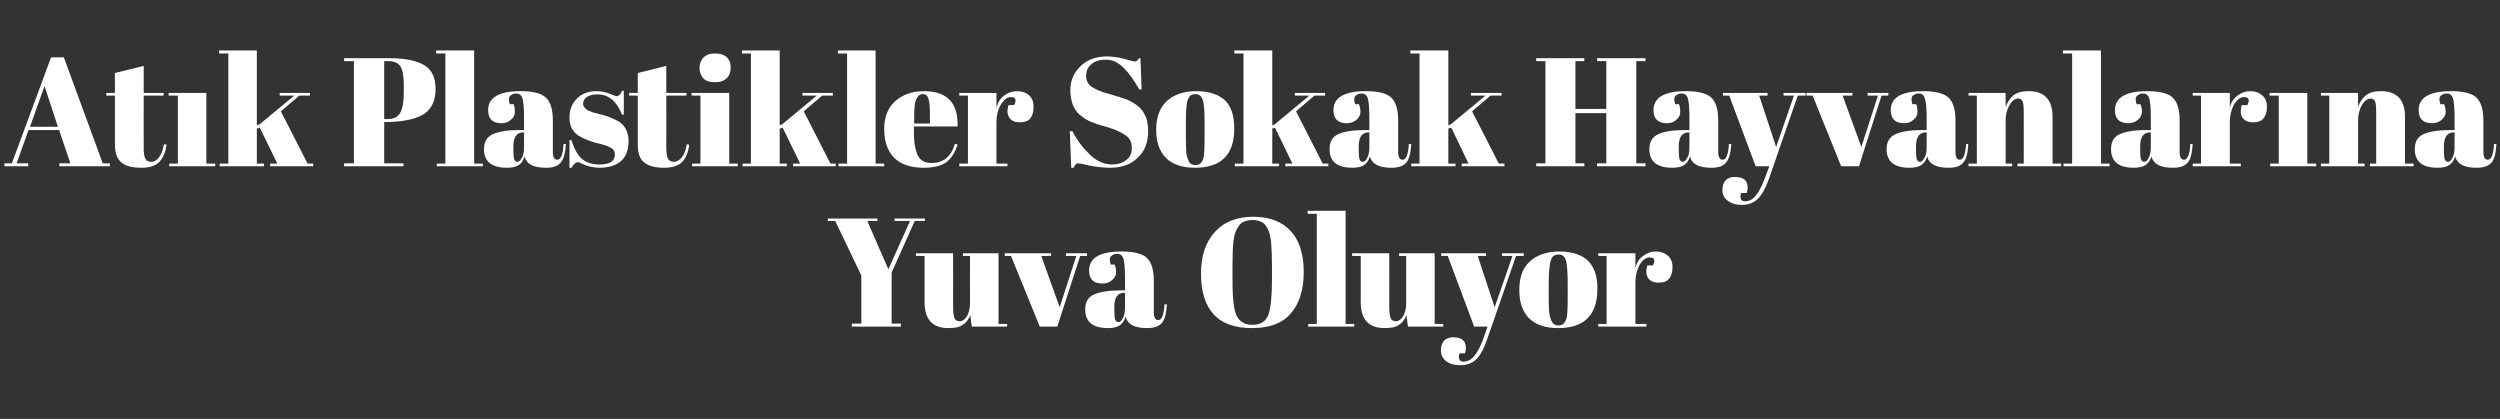
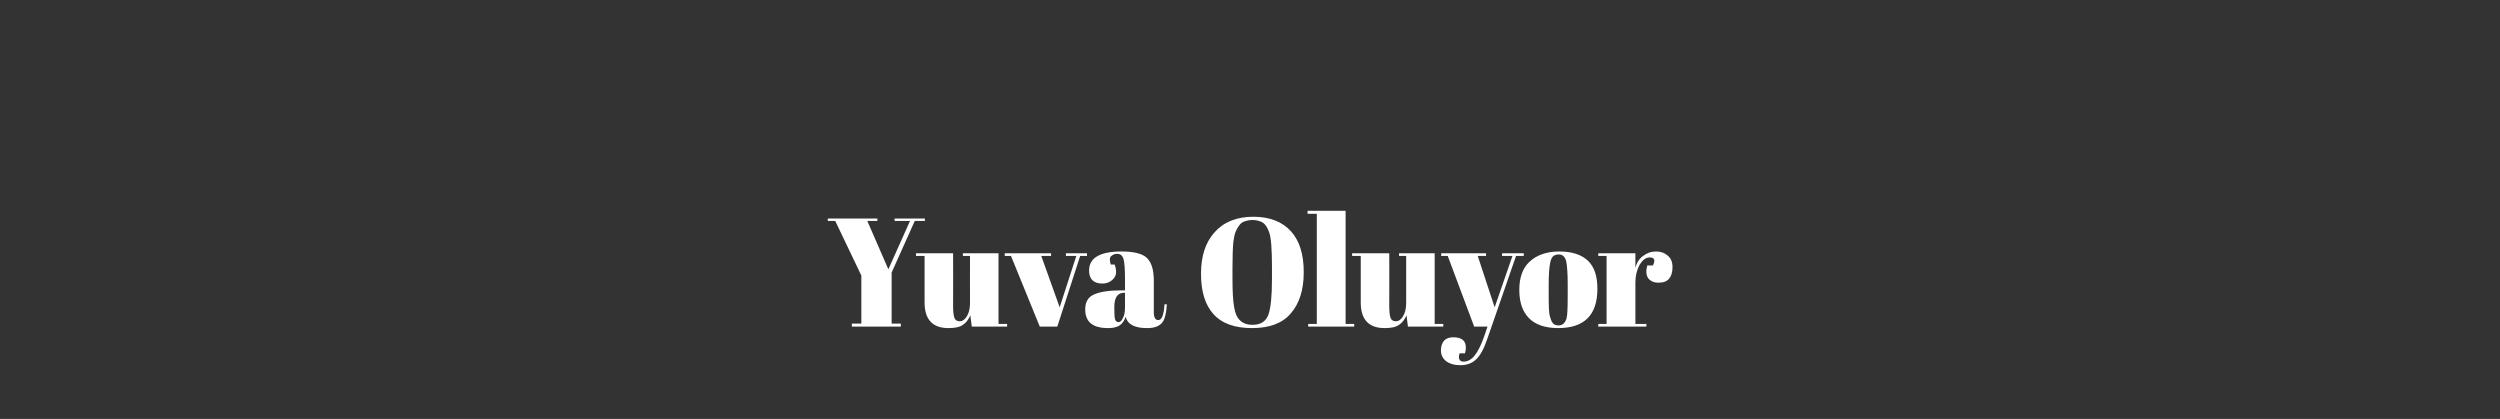
<svg xmlns="http://www.w3.org/2000/svg" version="1.1" width="842px" height="141.1px" viewBox="0 -1 842 141.1" style="top:-1px">
  <rect x="0" y="-1" width="842" height="141.1" fill="#333333" stroke="none" />
  <desc>Atık Plastikler Sokak Hayvanlarına Yuva Oluyor</desc>
  <defs />
  <g id="Polygon303517">
    <path d="M 299.2 89.7 L 306.5 73.4 L 301.3 73.4 L 301.3 72.6 L 311.5 72.6 L 311.5 73.4 L 308.1 73.4 L 300.3 90.8 L 300.3 108 L 303.4 108 L 303.4 109 L 286.9 109 L 286.9 108 L 290.1 108 L 290.1 91.8 L 281.3 73.4 L 278.8 73.4 L 278.8 72.6 L 295.5 72.6 L 295.5 73.4 L 292.1 73.4 L 299.2 89.7 Z M 339.2 109 L 327.3 109 C 327.3 109 326.77 105.22 326.8 105.2 C 326.2 106.6 325.4 107.7 324.3 108.4 C 323.2 109.2 321.6 109.5 319.4 109.5 C 314.1 109.5 311.4 106.6 311.4 100.9 C 311.37 100.85 311.4 85.2 311.4 85.2 L 308.5 85.2 L 308.5 84.3 L 321 84.3 C 321 84.3 321.05 102.1 321 102.1 C 321 104.2 321.2 105.5 321.5 106.2 C 321.8 106.9 322.4 107.2 323.3 107.2 C 324.1 107.2 324.9 106.7 325.6 105.6 C 326.3 104.5 326.7 103 326.7 101.1 C 326.66 101.11 326.7 85.2 326.7 85.2 L 324.3 85.2 L 324.3 84.3 L 336.3 84.3 L 336.3 108.1 L 339.2 108.1 L 339.2 109 Z M 338.4 85.2 L 338.4 84.3 L 354 84.3 L 354 85.2 L 350.7 85.2 L 356.9 102.5 L 362.5 85.2 L 359 85.2 L 359 84.3 L 366.1 84.3 L 366.1 85.2 L 363.8 85.2 L 356.1 109 L 350.2 109 L 340.5 85.2 L 338.4 85.2 Z M 377.4 96.8 C 377.42 96.8 378.9 96.8 378.9 96.8 C 378.9 96.8 378.93 92.79 378.9 92.8 C 378.9 89.5 378.7 87.3 378.4 86.2 C 378 85 377.3 84.5 376.3 84.5 C 375.7 84.5 375.1 84.6 374.6 85 C 374.1 85.3 373.8 85.7 373.8 86.3 C 373.8 86.9 373.9 87.5 374.1 88.1 C 374.1 88.1 375.4 88.1 375.4 88.1 C 375.7 88.8 375.9 89.7 375.9 90.7 C 375.9 91.7 375.4 92.6 374.6 93.3 C 373.7 94.1 372.6 94.5 371.3 94.5 C 368.3 94.5 366.8 93 366.8 90.1 C 366.8 85.9 370.4 83.7 377.7 83.7 C 381.8 83.7 384.7 84.4 386.2 85.8 C 387.8 87.3 388.6 89.8 388.6 93.6 C 388.6 93.6 388.6 104.1 388.6 104.1 C 388.6 105.9 389.1 106.8 390.1 106.8 C 391.3 106.8 392 105 392.2 101.5 C 392.2 101.5 393 101.5 393 101.5 C 392.8 104.6 392.3 106.7 391.3 107.8 C 390.2 109 388.6 109.5 386.3 109.5 C 382.2 109.5 379.8 108.3 379.1 105.7 C 378.7 107 378 108 377.1 108.6 C 376.2 109.2 374.9 109.5 373.2 109.5 C 368 109.5 365.5 107.4 365.5 103.2 C 365.5 100.8 366.4 99.1 368.4 98.2 C 370.4 97.3 373.4 96.8 377.4 96.8 Z M 375.3 103.2 C 375.3 105 375.4 106.2 375.6 106.7 C 375.8 107.2 376.2 107.5 376.7 107.5 C 377.3 107.5 377.8 107 378.2 106.1 C 378.7 105.2 378.9 104 378.9 102.5 C 378.93 102.46 378.9 97.6 378.9 97.6 C 378.9 97.6 378.56 97.63 378.6 97.6 C 376.4 97.6 375.3 99.2 375.3 102.4 C 375.34 102.36 375.3 103.2 375.3 103.2 C 375.3 103.2 375.34 103.19 375.3 103.2 Z M 428.4 92.9 C 428.4 92.9 428.4 89.1 428.4 89.1 C 428.4 82.8 428.1 78.8 427.4 77.1 C 426.7 75.2 425.8 74 424.5 73.6 C 423.8 73.3 422.9 73.1 421.8 73.1 C 420.8 73.1 419.9 73.3 419.1 73.6 C 418.4 73.8 417.8 74.3 417.3 75 C 416.8 75.7 416.4 76.4 416.1 77.2 C 415.8 78 415.6 79 415.4 80.4 C 415.2 82.4 415.1 85.4 415.1 89.3 C 415.1 89.3 415.1 93.1 415.1 93.1 C 415.1 97.3 415.3 100.3 415.6 102.1 C 415.9 103.9 416.3 105.1 416.8 105.9 C 417.9 107.6 419.6 108.4 421.8 108.4 C 424.6 108.4 426.3 107.3 427.2 105 C 428 102.7 428.4 98.7 428.4 92.9 Z M 421.7 109.5 C 415.9 109.5 411.6 108 408.7 104.8 C 405.9 101.7 404.5 97.2 404.5 91.2 C 404.5 85.3 406 80.6 409.1 77.2 C 412.1 73.8 416.5 72 422.1 72 C 427.7 72 431.9 73.7 434.8 76.9 C 437.7 80.1 439.1 84.7 439.1 90.7 C 439.1 96.7 437.6 101.3 434.7 104.6 C 431.9 107.9 427.5 109.5 421.7 109.5 Z M 440.4 70 L 453.2 70 L 453.2 108.1 L 456.1 108.1 L 456.1 109 L 440.6 109 L 440.6 108.1 L 443.5 108.1 L 443.5 71 L 440.4 71 L 440.4 70 Z M 486.1 109 L 474.2 109 C 474.2 109 473.67 105.22 473.7 105.2 C 473.1 106.6 472.3 107.7 471.2 108.4 C 470.1 109.2 468.5 109.5 466.3 109.5 C 461 109.5 458.3 106.6 458.3 100.9 C 458.28 100.85 458.3 85.2 458.3 85.2 L 455.4 85.2 L 455.4 84.3 L 467.9 84.3 C 467.9 84.3 467.95 102.1 467.9 102.1 C 467.9 104.2 468.1 105.5 468.4 106.2 C 468.7 106.9 469.3 107.2 470.2 107.2 C 471 107.2 471.8 106.7 472.5 105.6 C 473.2 104.5 473.6 103 473.6 101.1 C 473.57 101.11 473.6 85.2 473.6 85.2 L 471.2 85.2 L 471.2 84.3 L 483.2 84.3 L 483.2 108.1 L 486.1 108.1 L 486.1 109 Z M 485.4 85.2 L 485.4 84.3 L 500.5 84.3 L 500.5 85.2 L 497.7 85.2 L 503.4 102.5 L 509.4 85.2 L 505.9 85.2 L 505.9 84.3 L 513.2 84.3 L 513.2 85.2 L 510.6 85.2 C 510.6 85.2 500.92 113.23 500.9 113.2 C 499.8 116.5 498.5 118.8 497.1 120.1 C 495.7 121.4 493.9 122 491.9 122 C 489.8 122 488.2 121.5 487 120.6 C 485.9 119.7 485.3 118.5 485.3 117 C 485.3 115.6 485.7 114.5 486.4 113.7 C 487.2 112.9 488.2 112.6 489.4 112.6 C 492.3 112.6 493.7 113.7 493.7 116.1 C 493.7 116.7 493.6 117.3 493.4 118 C 493.4 118 491.6 118 491.6 118 C 491.3 118.8 491.3 119.5 491.5 120 C 491.7 120.5 492.2 120.8 492.9 120.8 C 494.3 120.8 495.6 120.1 496.7 118.7 C 497.8 117.3 498.9 115.1 499.9 112.2 C 499.88 112.24 501 109 501 109 L 496.5 109 L 487.6 85.2 L 485.4 85.2 Z M 527.6 106.3 C 527.9 105.2 528 102.7 528 98.8 C 528 98.8 528 94.4 528 94.4 C 528 91 527.8 88.5 527.5 87 C 527.1 85.5 526.3 84.7 525 84.7 C 524.2 84.7 523.6 84.9 523.1 85.3 C 522.6 85.8 522.3 86.5 522.1 87.5 C 521.8 89 521.6 91.4 521.6 94.6 C 521.6 94.6 521.6 98.7 521.6 98.7 C 521.6 102.4 521.7 104.7 522 105.5 C 522.2 106.2 522.4 106.9 522.7 107.4 C 523.1 108.2 523.8 108.6 524.9 108.6 C 526.3 108.6 527.1 107.8 527.6 106.3 C 527.6 106.3 527.6 106.3 527.6 106.3 Z M 524.8 109.5 C 520.5 109.5 517.2 108.4 515 106.2 C 512.8 104 511.7 100.8 511.7 96.7 C 511.7 92.5 512.8 89.3 515.2 87.1 C 517.6 84.9 520.9 83.7 525.2 83.7 C 529.5 83.7 532.7 84.8 534.8 86.8 C 537 88.9 538 92 538 96.3 C 538 105.1 533.6 109.5 524.8 109.5 C 524.8 109.5 524.8 109.5 524.8 109.5 Z M 556.7 88.4 C 557.6 86.6 557.2 85.7 555.6 85.7 C 554.3 85.7 553.2 86.6 552.2 88.2 C 551.3 89.9 550.8 91.9 550.8 94.1 C 550.79 94.14 550.8 108.1 550.8 108.1 L 554.5 108.1 L 554.5 109 L 538.3 109 L 538.3 108.1 L 541.1 108.1 L 541.1 85.2 L 538.3 85.2 L 538.3 84.3 L 550.8 84.3 C 550.8 84.3 550.79 89.26 550.8 89.3 C 551.2 87.5 552.1 86.1 553.4 85.2 C 554.7 84.2 556.1 83.7 557.8 83.7 C 559.4 83.7 560.7 84.2 561.7 85.1 C 562.8 86 563.3 87.3 563.3 89 C 563.3 90.7 562.9 92 562.1 92.9 C 561.4 93.8 560.2 94.2 558.6 94.2 C 557 94.2 555.9 93.7 555.1 92.7 C 554.4 91.6 554.3 90.2 554.8 88.4 C 554.85 88.37 556.7 88.4 556.7 88.4 C 556.7 88.4 556.72 88.37 556.7 88.4 Z " stroke="none" fill="#fff" />
  </g>
  <g id="Polygon303516">
-     <path d="M 23.7 54 L 19.9 42.8 L 9.6 42.8 L 5.6 54 L 9.5 54 L 9.5 55 L 1.5 55 L 1.5 54 L 4 54 L 17.2 18.3 L 21.5 18.3 L 34.6 54 L 37 54 L 37 55 L 20 55 L 20 54 L 23.7 54 Z M 15 28 L 10.1 41.7 L 19.5 41.7 L 15 28 Z M 38.7 47.6 C 38.7 47.58 38.7 31.2 38.7 31.2 L 35.8 31.2 L 35.8 30.3 L 38.7 30.3 L 38.7 23.6 L 48.4 21.2 L 48.4 30.3 L 55.1 30.3 L 55.1 31.2 L 48.4 31.2 C 48.4 31.2 48.37 48.72 48.4 48.7 C 48.4 50.4 48.5 51.5 48.9 52.3 C 49.2 53.1 49.9 53.5 50.9 53.5 C 52 53.5 52.9 52.9 53.6 51.9 C 54.4 50.9 54.9 49.4 55.2 47.6 C 55.2 47.6 56.1 47.7 56.1 47.7 C 55.8 50.1 55 52 53.8 53.4 C 52.5 54.8 50.5 55.5 47.6 55.5 C 44.7 55.5 42.5 55 41 53.8 C 39.5 52.7 38.7 50.6 38.7 47.6 Z M 56.8 30.3 L 69.5 30.3 L 69.5 54.1 L 72.5 54.1 L 72.5 55 L 57 55 L 57 54.1 L 59.9 54.1 L 59.9 31.2 L 56.8 31.2 L 56.8 30.3 Z M 91 55 L 91 54.1 L 93.4 54.1 L 87.5 42 L 86.5 42.3 L 86.5 54.1 L 88.9 54.1 L 88.9 55 L 74 55 L 74 54.1 L 76.9 54.1 L 76.9 17 L 73.8 17 L 73.8 16 L 86.5 16 L 86.5 41.2 L 87.4 40.9 L 99.1 31.2 L 94.2 31.2 L 94.2 30.3 L 104.4 30.3 L 104.4 31.2 L 100.8 31.2 L 94.6 36.5 L 103.6 54.1 L 105.5 54.1 L 105.5 55 L 91 55 Z M 115.9 18.6 C 115.9 18.6 131.15 18.62 131.1 18.6 C 136.4 18.6 140.3 19.4 142.8 20.9 C 145.4 22.4 146.7 25.1 146.7 29 C 146.7 33.3 145.1 36.2 142 37.9 C 139.1 39.3 135 40.1 129.8 40.1 C 129.8 40.09 129.4 40.1 129.4 40.1 L 129.4 54 L 135.9 54 L 135.9 55 L 115.9 55 L 115.9 54 L 119.2 54 L 119.2 19.6 L 115.9 19.6 L 115.9 18.6 Z M 129.4 19.6 L 129.4 39.1 C 129.4 39.1 130.47 39.1 130.5 39.1 C 132.6 39.1 134 38.4 134.8 37 C 135.6 35.6 136 33.2 136 30.1 C 136 30.1 136 27.6 136 27.6 C 136 24.6 135.6 22.6 134.9 21.4 C 134.1 20.2 132.8 19.6 130.8 19.6 C 130.78 19.6 129.4 19.6 129.4 19.6 Z M 146.9 16 L 159.7 16 L 159.7 54.1 L 162.6 54.1 L 162.6 55 L 147.1 55 L 147.1 54.1 L 150 54.1 L 150 17 L 146.9 17 L 146.9 16 Z M 175 42.8 C 175 42.8 176.5 42.8 176.5 42.8 C 176.5 42.8 176.51 38.79 176.5 38.8 C 176.5 35.5 176.3 33.3 176 32.2 C 175.6 31 174.9 30.5 173.9 30.5 C 173.2 30.5 172.7 30.6 172.2 31 C 171.7 31.3 171.4 31.7 171.4 32.3 C 171.4 32.9 171.5 33.5 171.7 34.1 C 171.7 34.1 173 34.1 173 34.1 C 173.3 34.8 173.4 35.7 173.4 36.7 C 173.4 37.7 173 38.6 172.1 39.3 C 171.3 40.1 170.2 40.5 168.9 40.5 C 165.9 40.5 164.4 39 164.4 36.1 C 164.4 31.9 168 29.7 175.3 29.7 C 179.4 29.7 182.2 30.4 183.8 31.8 C 185.4 33.3 186.2 35.8 186.2 39.6 C 186.2 39.6 186.2 50.1 186.2 50.1 C 186.2 51.9 186.7 52.8 187.7 52.8 C 188.9 52.8 189.6 51 189.8 47.5 C 189.8 47.5 190.6 47.5 190.6 47.5 C 190.4 50.6 189.8 52.7 188.8 53.8 C 187.8 55 186.2 55.5 183.9 55.5 C 179.7 55.5 177.3 54.3 176.7 51.7 C 176.3 53 175.6 54 174.7 54.6 C 173.8 55.2 172.5 55.5 170.7 55.5 C 165.6 55.5 163 53.4 163 49.2 C 163 46.8 164 45.1 166 44.2 C 167.9 43.3 170.9 42.8 175 42.8 Z M 172.9 49.2 C 172.9 51 173 52.2 173.2 52.7 C 173.4 53.2 173.8 53.5 174.3 53.5 C 174.8 53.5 175.3 53 175.8 52.1 C 176.3 51.2 176.5 50 176.5 48.5 C 176.51 48.46 176.5 43.6 176.5 43.6 C 176.5 43.6 176.15 43.63 176.1 43.6 C 174 43.6 172.9 45.2 172.9 48.4 C 172.92 48.36 172.9 49.2 172.9 49.2 C 172.9 49.2 172.92 49.19 172.9 49.2 Z M 191.8 55.5 L 191.8 46.2 C 191.8 46.2 192.46 46.23 192.5 46.2 C 193.4 49.2 194.6 51.4 196.1 52.6 C 197.6 53.8 199.5 54.4 201.8 54.4 C 205.4 54.4 207.1 53.3 207.1 51 C 207.1 50 206.7 49.3 205.8 48.8 C 204.5 48.1 202.7 47.5 200.6 47.1 C 198.3 46.4 196.3 45.6 194.7 44.6 C 192.8 43.3 191.8 41.3 191.8 38.6 C 191.8 35.9 192.7 33.8 194.3 32.2 C 196 30.5 198.2 29.7 201 29.7 C 202.7 29.7 204.4 30.1 206.2 30.9 C 206.9 31.2 207.4 31.4 207.8 31.4 C 208.1 31.4 208.4 31.2 208.6 31 C 208.9 30.7 209.2 30.3 209.5 29.6 C 209.52 29.64 210.1 29.6 210.1 29.6 L 210.1 37.6 C 210.1 37.6 209.47 37.6 209.5 37.6 C 207.7 33.1 205 30.8 201.3 30.8 C 199.6 30.8 198.4 31.1 197.6 31.7 C 196.8 32.3 196.4 33 196.4 33.9 C 196.4 34.4 196.5 34.8 196.8 35.1 C 197 35.4 197.2 35.6 197.4 35.7 C 197.5 35.9 197.7 36 198 36.2 C 198.3 36.3 198.6 36.4 198.8 36.5 C 199 36.6 199.3 36.7 199.8 36.9 C 200.2 37 200.5 37.1 200.7 37.1 C 203.1 37.7 204.8 38.2 205.8 38.7 C 206.9 39.1 207.9 39.6 208.8 40.2 C 210.7 41.6 211.7 43.7 211.7 46.6 C 211.7 49.5 210.8 51.8 209.1 53.3 C 207.3 54.8 204.9 55.5 201.9 55.5 C 199.8 55.5 197.7 55 195.7 54 C 195.3 53.8 194.9 53.6 194.7 53.6 C 193.9 53.6 193.2 54.3 192.5 55.5 C 192.46 55.54 191.8 55.5 191.8 55.5 Z M 214.8 47.6 C 214.78 47.58 214.8 31.2 214.8 31.2 L 211.9 31.2 L 211.9 30.3 L 214.8 30.3 L 214.8 23.6 L 224.4 21.2 L 224.4 30.3 L 231.2 30.3 L 231.2 31.2 L 224.4 31.2 C 224.4 31.2 224.45 48.72 224.4 48.7 C 224.4 50.4 224.6 51.5 224.9 52.3 C 225.3 53.1 226 53.5 227 53.5 C 228 53.5 228.9 52.9 229.7 51.9 C 230.5 50.9 231 49.4 231.3 47.6 C 231.3 47.6 232.1 47.7 232.1 47.7 C 231.9 50.1 231.1 52 229.9 53.4 C 228.6 54.8 226.5 55.5 223.7 55.5 C 220.8 55.5 218.6 55 217.1 53.8 C 215.5 52.7 214.8 50.6 214.8 47.6 Z M 240.7 26.7 C 238.9 26.7 237.6 26.2 236.8 25.3 C 236 24.3 235.6 23.2 235.6 21.8 C 235.6 20.4 236.1 19.3 236.9 18.4 C 237.8 17.5 239 17 240.8 17 C 242.5 17 243.8 17.4 244.7 18.2 C 245.6 19 246.1 20.2 246.1 21.7 C 246.1 23.2 245.7 24.4 244.8 25.3 C 243.9 26.2 242.6 26.7 240.7 26.7 Z M 232.9 30.3 L 245.6 30.3 L 245.6 54.1 L 248.5 54.1 L 248.5 55 L 233.1 55 L 233.1 54.1 L 235.9 54.1 L 235.9 31.2 L 232.9 31.2 L 232.9 30.3 Z M 267.1 55 L 267.1 54.1 L 269.5 54.1 L 263.6 42 L 262.6 42.3 L 262.6 54.1 L 265 54.1 L 265 55 L 250.1 55 L 250.1 54.1 L 252.9 54.1 L 252.9 17 L 249.9 17 L 249.9 16 L 262.6 16 L 262.6 41.2 L 263.4 40.9 L 275.1 31.2 L 270.3 31.2 L 270.3 30.3 L 280.5 30.3 L 280.5 31.2 L 276.9 31.2 L 270.7 36.5 L 279.7 54.1 L 281.5 54.1 L 281.5 55 L 267.1 55 Z M 282.2 16 L 294.9 16 L 294.9 54.1 L 297.8 54.1 L 297.8 55 L 282.4 55 L 282.4 54.1 L 285.3 54.1 L 285.3 17 L 282.2 17 L 282.2 16 Z M 311.2 55.5 C 306.7 55.5 303.4 54.4 301.1 52.1 C 298.9 49.8 297.8 46.6 297.8 42.5 C 297.8 38.3 299.1 35.2 301.6 33 C 304.1 30.8 307.3 29.7 311.2 29.7 C 319 29.7 322.8 33.7 322.5 41.6 C 322.49 41.6 307.8 41.6 307.8 41.6 C 307.8 41.6 307.83 43.63 307.8 43.6 C 307.8 47 308.3 49.6 309.1 51.3 C 310 53.1 311.5 53.9 313.7 53.9 C 317.7 53.9 320.3 51.8 321.6 47.5 C 321.6 47.5 322.5 47.6 322.5 47.6 C 321.8 50.1 320.6 52.1 318.9 53.5 C 317.2 54.8 314.6 55.5 311.2 55.5 C 311.2 55.5 311.2 55.5 311.2 55.5 Z M 307.9 40.6 L 313.2 40.6 C 313.2 40.6 313.24 38.01 313.2 38 C 313.2 35.2 313.1 33.3 312.7 32.3 C 312.4 31.2 311.8 30.7 310.8 30.7 C 309.8 30.7 309.1 31.3 308.6 32.4 C 308.1 33.5 307.9 35.3 307.9 38 C 307.88 38.01 307.9 40.6 307.9 40.6 Z M 341.6 34.4 C 342.4 32.6 342.1 31.7 340.5 31.7 C 339.2 31.7 338.1 32.6 337.1 34.2 C 336.1 35.9 335.6 37.9 335.6 40.1 C 335.63 40.14 335.6 54.1 335.6 54.1 L 339.3 54.1 L 339.3 55 L 323.1 55 L 323.1 54.1 L 326 54.1 L 326 31.2 L 323.1 31.2 L 323.1 30.3 L 335.6 30.3 C 335.6 30.3 335.63 35.26 335.6 35.3 C 336.1 33.5 336.9 32.1 338.2 31.2 C 339.5 30.2 341 29.7 342.6 29.7 C 344.2 29.7 345.6 30.2 346.6 31.1 C 347.6 32 348.1 33.3 348.1 35 C 348.1 36.7 347.7 38 347 38.9 C 346.2 39.8 345 40.2 343.5 40.2 C 341.9 40.2 340.7 39.7 340 38.7 C 339.2 37.6 339.1 36.2 339.7 34.4 C 339.68 34.37 341.6 34.4 341.6 34.4 C 341.6 34.4 341.56 34.37 341.6 34.4 Z M 374.6 54.4 C 376.3 54.4 377.8 54 379.2 53 C 380.5 52.1 381.2 50.7 381.2 48.8 C 381.2 46.9 380.5 45.5 379 44.5 C 377.6 43.5 375.5 42.6 372.9 41.8 C 370.2 41.1 368.3 40.4 367.1 39.9 C 365.9 39.3 364.8 38.6 363.7 37.7 C 361.6 35.9 360.5 33.1 360.5 29.3 C 360.5 26.2 361.6 23.6 363.8 21.4 C 366 19.2 369 18 372.8 18 C 374.6 18 376.6 18.3 378.6 18.8 C 380.5 19.4 381.8 19.7 382.3 19.7 C 382.8 19.7 383.2 19.3 383.6 18.6 C 383.57 18.62 384.1 18.6 384.1 18.6 L 384.5 29.1 C 384.5 29.1 383.68 29.12 383.7 29.1 C 382 26.1 380.3 23.7 378.5 21.9 C 376.6 20 374.7 19.1 372.5 19.1 C 370.4 19.1 368.7 19.6 367.6 20.6 C 366.4 21.6 365.8 22.9 365.8 24.6 C 365.8 26.2 366.5 27.5 367.9 28.4 C 369.3 29.2 371 30 373.1 30.5 C 375.1 31.1 376.5 31.5 377.1 31.7 C 377.7 31.9 378.5 32.2 379.5 32.5 C 380.4 32.9 381.2 33.3 381.8 33.7 C 382.4 34.1 383.1 34.6 383.8 35.2 C 384.4 35.8 385 36.5 385.3 37.2 C 386.3 38.8 386.7 40.8 386.7 43.1 C 386.7 46.9 385.6 49.9 383.2 52.1 C 380.9 54.4 377.8 55.5 374 55.5 C 372 55.5 369.8 55.3 367.2 54.8 C 364.7 54.2 363.3 54 363 54 C 362.5 54 362 54.5 361.6 55.5 C 361.58 55.54 360.8 55.5 360.8 55.5 L 360.3 43.2 C 360.3 43.2 361.21 43.16 361.2 43.2 C 362.7 46.2 364.7 48.8 367.1 51.1 C 369.4 53.3 371.9 54.4 374.6 54.4 Z M 405.3 52.3 C 405.6 51.2 405.7 48.7 405.7 44.8 C 405.7 44.8 405.7 40.4 405.7 40.4 C 405.7 37 405.6 34.5 405.2 33 C 404.8 31.5 404 30.7 402.7 30.7 C 401.9 30.7 401.3 30.9 400.8 31.3 C 400.4 31.8 400 32.5 399.8 33.5 C 399.5 35 399.4 37.4 399.4 40.6 C 399.4 40.6 399.4 44.7 399.4 44.7 C 399.4 48.4 399.5 50.7 399.7 51.5 C 399.9 52.2 400.2 52.9 400.4 53.4 C 400.8 54.2 401.5 54.6 402.6 54.6 C 404 54.6 404.9 53.8 405.3 52.3 C 405.3 52.3 405.3 52.3 405.3 52.3 Z M 402.5 55.5 C 398.2 55.5 394.9 54.4 392.7 52.2 C 390.5 50 389.4 46.8 389.4 42.7 C 389.4 38.5 390.6 35.3 392.9 33.1 C 395.3 30.9 398.6 29.7 402.9 29.7 C 407.2 29.7 410.4 30.8 412.6 32.8 C 414.7 34.9 415.7 38 415.7 42.3 C 415.7 51.1 411.3 55.5 402.5 55.5 C 402.5 55.5 402.5 55.5 402.5 55.5 Z M 432.9 55 L 432.9 54.1 L 435.3 54.1 L 429.4 42 L 428.5 42.3 L 428.5 54.1 L 430.8 54.1 L 430.8 55 L 415.9 55 L 415.9 54.1 L 418.8 54.1 L 418.8 17 L 415.7 17 L 415.7 16 L 428.5 16 L 428.5 41.2 L 429.3 40.9 L 441 31.2 L 436.1 31.2 L 436.1 30.3 L 446.3 30.3 L 446.3 31.2 L 442.7 31.2 L 436.5 36.5 L 445.5 54.1 L 447.4 54.1 L 447.4 55 L 432.9 55 Z M 459.7 42.8 C 459.72 42.8 461.2 42.8 461.2 42.8 C 461.2 42.8 461.23 38.79 461.2 38.8 C 461.2 35.5 461 33.3 460.7 32.2 C 460.3 31 459.6 30.5 458.6 30.5 C 458 30.5 457.4 30.6 456.9 31 C 456.4 31.3 456.1 31.7 456.1 32.3 C 456.1 32.9 456.2 33.5 456.4 34.1 C 456.4 34.1 457.7 34.1 457.7 34.1 C 458 34.8 458.2 35.7 458.2 36.7 C 458.2 37.7 457.7 38.6 456.9 39.3 C 456 40.1 454.9 40.5 453.6 40.5 C 450.6 40.5 449.1 39 449.1 36.1 C 449.1 31.9 452.7 29.7 460 29.7 C 464.1 29.7 467 30.4 468.5 31.8 C 470.1 33.3 470.9 35.8 470.9 39.6 C 470.9 39.6 470.9 50.1 470.9 50.1 C 470.9 51.9 471.4 52.8 472.4 52.8 C 473.6 52.8 474.3 51 474.5 47.5 C 474.5 47.5 475.3 47.5 475.3 47.5 C 475.1 50.6 474.6 52.7 473.6 53.8 C 472.5 55 470.9 55.5 468.6 55.5 C 464.5 55.5 462.1 54.3 461.4 51.7 C 461 53 460.3 54 459.4 54.6 C 458.5 55.2 457.2 55.5 455.5 55.5 C 450.3 55.5 447.8 53.4 447.8 49.2 C 447.8 46.8 448.7 45.1 450.7 44.2 C 452.7 43.3 455.7 42.8 459.7 42.8 Z M 457.6 49.2 C 457.6 51 457.7 52.2 457.9 52.7 C 458.1 53.2 458.5 53.5 459 53.5 C 459.6 53.5 460.1 53 460.5 52.1 C 461 51.2 461.2 50 461.2 48.5 C 461.23 48.46 461.2 43.6 461.2 43.6 C 461.2 43.6 460.86 43.63 460.9 43.6 C 458.7 43.6 457.6 45.2 457.6 48.4 C 457.64 48.36 457.6 49.2 457.6 49.2 C 457.6 49.2 457.64 49.19 457.6 49.2 Z M 492.3 55 L 492.3 54.1 L 494.6 54.1 L 488.8 42 L 487.8 42.3 L 487.8 54.1 L 490.2 54.1 L 490.2 55 L 475.3 55 L 475.3 54.1 L 478.1 54.1 L 478.1 17 L 475 17 L 475 16 L 487.8 16 L 487.8 41.2 L 488.6 40.9 L 500.3 31.2 L 495.4 31.2 L 495.4 30.3 L 505.7 30.3 L 505.7 31.2 L 502 31.2 L 495.8 36.5 L 504.8 54.1 L 506.7 54.1 L 506.7 55 L 492.3 55 Z M 517.4 18.6 L 533.6 18.6 L 533.6 19.6 L 530.6 19.6 L 530.6 35.7 L 541 35.7 L 541 19.6 L 537.9 19.6 L 537.9 18.6 L 554.2 18.6 L 554.2 19.6 L 551.1 19.6 L 551.1 54 L 554.2 54 L 554.2 55 L 537.9 55 L 537.9 54 L 541 54 L 541 37.1 L 530.6 37.1 L 530.6 54 L 533.6 54 L 533.6 55 L 517.4 55 L 517.4 54 L 520.5 54 L 520.5 19.6 L 517.4 19.6 L 517.4 18.6 Z M 567.5 42.8 C 567.51 42.8 569 42.8 569 42.8 C 569 42.8 569.02 38.79 569 38.8 C 569 35.5 568.8 33.3 568.5 32.2 C 568.1 31 567.4 30.5 566.4 30.5 C 565.7 30.5 565.2 30.6 564.7 31 C 564.2 31.3 563.9 31.7 563.9 32.3 C 563.9 32.9 564 33.5 564.2 34.1 C 564.2 34.1 565.5 34.1 565.5 34.1 C 565.8 34.8 565.9 35.7 565.9 36.7 C 565.9 37.7 565.5 38.6 564.6 39.3 C 563.8 40.1 562.7 40.5 561.4 40.5 C 558.4 40.5 556.9 39 556.9 36.1 C 556.9 31.9 560.5 29.7 567.8 29.7 C 571.9 29.7 574.7 30.4 576.3 31.8 C 577.9 33.3 578.7 35.8 578.7 39.6 C 578.7 39.6 578.7 50.1 578.7 50.1 C 578.7 51.9 579.2 52.8 580.2 52.8 C 581.4 52.8 582.1 51 582.3 47.5 C 582.3 47.5 583.1 47.5 583.1 47.5 C 582.9 50.6 582.3 52.7 581.3 53.8 C 580.3 55 578.7 55.5 576.4 55.5 C 572.2 55.5 569.8 54.3 569.2 51.7 C 568.8 53 568.1 54 567.2 54.6 C 566.3 55.2 565 55.5 563.2 55.5 C 558.1 55.5 555.5 53.4 555.5 49.2 C 555.5 46.8 556.5 45.1 558.5 44.2 C 560.4 43.3 563.5 42.8 567.5 42.8 Z M 565.4 49.2 C 565.4 51 565.5 52.2 565.7 52.7 C 565.9 53.2 566.3 53.5 566.8 53.5 C 567.3 53.5 567.8 53 568.3 52.1 C 568.8 51.2 569 50 569 48.5 C 569.02 48.46 569 43.6 569 43.6 C 569 43.6 568.65 43.63 568.7 43.6 C 566.5 43.6 565.4 45.2 565.4 48.4 C 565.43 48.36 565.4 49.2 565.4 49.2 C 565.4 49.2 565.43 49.19 565.4 49.2 Z M 580.3 31.2 L 580.3 30.3 L 595.3 30.3 L 595.3 31.2 L 592.5 31.2 L 598.2 48.5 L 604.2 31.2 L 600.7 31.2 L 600.7 30.3 L 608.1 30.3 L 608.1 31.2 L 605.5 31.2 C 605.5 31.2 595.75 59.23 595.8 59.2 C 594.6 62.5 593.3 64.8 591.9 66.1 C 590.5 67.4 588.7 68 586.7 68 C 584.7 68 583 67.5 581.9 66.6 C 580.7 65.7 580.1 64.5 580.1 63 C 580.1 61.6 580.5 60.5 581.2 59.7 C 582 58.9 583 58.6 584.3 58.6 C 587.1 58.6 588.6 59.7 588.6 62.1 C 588.6 62.7 588.5 63.3 588.3 64 C 588.3 64 586.4 64 586.4 64 C 586.2 64.8 586.1 65.5 586.3 66 C 586.5 66.5 587 66.8 587.7 66.8 C 589.2 66.8 590.4 66.1 591.5 64.7 C 592.6 63.3 593.7 61.1 594.7 58.2 C 594.71 58.24 595.9 55 595.9 55 L 591.3 55 L 582.4 31.2 L 580.3 31.2 Z M 608.4 31.2 L 608.4 30.3 L 623.9 30.3 L 623.9 31.2 L 620.6 31.2 L 626.9 48.5 L 632.5 31.2 L 629 31.2 L 629 30.3 L 636 30.3 L 636 31.2 L 633.7 31.2 L 626.1 55 L 620.1 55 L 610.5 31.2 L 608.4 31.2 Z M 647.4 42.8 C 647.39 42.8 648.9 42.8 648.9 42.8 C 648.9 42.8 648.89 38.79 648.9 38.8 C 648.9 35.5 648.7 33.3 648.3 32.2 C 648 31 647.3 30.5 646.2 30.5 C 645.6 30.5 645.1 30.6 644.6 31 C 644 31.3 643.8 31.7 643.8 32.3 C 643.8 32.9 643.9 33.5 644.1 34.1 C 644.1 34.1 645.4 34.1 645.4 34.1 C 645.7 34.8 645.8 35.7 645.8 36.7 C 645.8 37.7 645.4 38.6 644.5 39.3 C 643.7 40.1 642.6 40.5 641.3 40.5 C 638.3 40.5 636.8 39 636.8 36.1 C 636.8 31.9 640.4 29.7 647.6 29.7 C 651.8 29.7 654.6 30.4 656.2 31.8 C 657.8 33.3 658.6 35.8 658.6 39.6 C 658.6 39.6 658.6 50.1 658.6 50.1 C 658.6 51.9 659.1 52.8 660.1 52.8 C 661.3 52.8 661.9 51 662.2 47.5 C 662.2 47.5 662.9 47.5 662.9 47.5 C 662.8 50.6 662.2 52.7 661.2 53.8 C 660.2 55 658.6 55.5 656.3 55.5 C 652.1 55.5 649.7 54.3 649.1 51.7 C 648.7 53 648 54 647.1 54.6 C 646.2 55.2 644.9 55.5 643.1 55.5 C 638 55.5 635.4 53.4 635.4 49.2 C 635.4 46.8 636.4 45.1 638.4 44.2 C 640.3 43.3 643.3 42.8 647.4 42.8 Z M 645.3 49.2 C 645.3 51 645.4 52.2 645.6 52.7 C 645.8 53.2 646.1 53.5 646.7 53.5 C 647.2 53.5 647.7 53 648.2 52.1 C 648.7 51.2 648.9 50 648.9 48.5 C 648.89 48.46 648.9 43.6 648.9 43.6 C 648.9 43.6 648.53 43.63 648.5 43.6 C 646.4 43.6 645.3 45.2 645.3 48.4 C 645.31 48.36 645.3 49.2 645.3 49.2 C 645.3 49.2 645.31 49.19 645.3 49.2 Z M 663 30.3 L 675.5 30.3 C 675.5 30.3 675.5 35.05 675.5 35 C 676.1 33.5 676.9 32.2 678 31.2 C 679.2 30.2 680.9 29.7 683.2 29.7 C 688.6 29.7 691.3 32.6 691.3 38.4 C 691.31 38.43 691.3 54.1 691.3 54.1 L 694.2 54.1 L 694.2 55 L 679.5 55 L 679.5 54.1 L 681.6 54.1 C 681.6 54.1 681.63 37.18 681.6 37.2 C 681.6 35.1 681.5 33.8 681.2 33.1 C 680.9 32.5 680.4 32.2 679.7 32.2 C 678.6 32.2 677.6 33 676.8 34.4 C 675.9 35.9 675.5 37.6 675.5 39.7 C 675.5 39.73 675.5 54.1 675.5 54.1 L 677.7 54.1 L 677.7 55 L 663 55 L 663 54.1 L 665.8 54.1 L 665.8 31.2 L 663 31.2 L 663 30.3 Z M 694.8 16 L 707.6 16 L 707.6 54.1 L 710.5 54.1 L 710.5 55 L 695 55 L 695 54.1 L 697.9 54.1 L 697.9 17 L 694.8 17 L 694.8 16 Z M 722.9 42.8 C 722.92 42.8 724.4 42.8 724.4 42.8 C 724.4 42.8 724.43 38.79 724.4 38.8 C 724.4 35.5 724.2 33.3 723.9 32.2 C 723.5 31 722.8 30.5 721.8 30.5 C 721.2 30.5 720.6 30.6 720.1 31 C 719.6 31.3 719.3 31.7 719.3 32.3 C 719.3 32.9 719.4 33.5 719.6 34.1 C 719.6 34.1 720.9 34.1 720.9 34.1 C 721.2 34.8 721.4 35.7 721.4 36.7 C 721.4 37.7 720.9 38.6 720.1 39.3 C 719.2 40.1 718.1 40.5 716.8 40.5 C 713.8 40.5 712.3 39 712.3 36.1 C 712.3 31.9 715.9 29.7 723.2 29.7 C 727.3 29.7 730.2 30.4 731.7 31.8 C 733.3 33.3 734.1 35.8 734.1 39.6 C 734.1 39.6 734.1 50.1 734.1 50.1 C 734.1 51.9 734.6 52.8 735.6 52.8 C 736.8 52.8 737.5 51 737.7 47.5 C 737.7 47.5 738.5 47.5 738.5 47.5 C 738.3 50.6 737.8 52.7 736.8 53.8 C 735.7 55 734.1 55.5 731.8 55.5 C 727.7 55.5 725.3 54.3 724.6 51.7 C 724.2 53 723.5 54 722.6 54.6 C 721.7 55.2 720.4 55.5 718.7 55.5 C 713.5 55.5 711 53.4 711 49.2 C 711 46.8 711.9 45.1 713.9 44.2 C 715.9 43.3 718.9 42.8 722.9 42.8 Z M 720.8 49.2 C 720.8 51 720.9 52.2 721.1 52.7 C 721.3 53.2 721.7 53.5 722.2 53.5 C 722.8 53.5 723.3 53 723.7 52.1 C 724.2 51.2 724.4 50 724.4 48.5 C 724.43 48.46 724.4 43.6 724.4 43.6 C 724.4 43.6 724.06 43.63 724.1 43.6 C 721.9 43.6 720.8 45.2 720.8 48.4 C 720.84 48.36 720.8 49.2 720.8 49.2 C 720.8 49.2 720.84 49.19 720.8 49.2 Z M 756.9 34.4 C 757.8 32.6 757.4 31.7 755.8 31.7 C 754.5 31.7 753.4 32.6 752.4 34.2 C 751.5 35.9 751 37.9 751 40.1 C 750.99 40.14 751 54.1 751 54.1 L 754.7 54.1 L 754.7 55 L 738.5 55 L 738.5 54.1 L 741.3 54.1 L 741.3 31.2 L 738.5 31.2 L 738.5 30.3 L 751 30.3 C 751 30.3 750.99 35.26 751 35.3 C 751.4 33.5 752.3 32.1 753.6 31.2 C 754.9 30.2 756.3 29.7 758 29.7 C 759.6 29.7 760.9 30.2 761.9 31.1 C 763 32 763.5 33.3 763.5 35 C 763.5 36.7 763.1 38 762.3 38.9 C 761.6 39.8 760.4 40.2 758.8 40.2 C 757.2 40.2 756.1 39.7 755.3 38.7 C 754.6 37.6 754.5 36.2 755 34.4 C 755.04 34.37 756.9 34.4 756.9 34.4 C 756.9 34.4 756.91 34.37 756.9 34.4 Z M 764.4 30.3 L 777.1 30.3 L 777.1 54.1 L 780.1 54.1 L 780.1 55 L 764.6 55 L 764.6 54.1 L 767.5 54.1 L 767.5 31.2 L 764.4 31.2 L 764.4 30.3 Z M 781.7 30.3 L 794.2 30.3 C 794.2 30.3 794.19 35.05 794.2 35 C 794.7 33.5 795.6 32.2 796.7 31.2 C 797.9 30.2 799.6 29.7 801.9 29.7 C 807.3 29.7 810 32.6 810 38.4 C 809.99 38.43 810 54.1 810 54.1 L 812.9 54.1 L 812.9 55 L 798.2 55 L 798.2 54.1 L 800.3 54.1 C 800.3 54.1 800.32 37.18 800.3 37.2 C 800.3 35.1 800.2 33.8 799.9 33.1 C 799.6 32.5 799.1 32.2 798.4 32.2 C 797.3 32.2 796.3 33 795.5 34.4 C 794.6 35.9 794.2 37.6 794.2 39.7 C 794.19 39.73 794.2 54.1 794.2 54.1 L 796.4 54.1 L 796.4 55 L 781.7 55 L 781.7 54.1 L 784.5 54.1 L 784.5 31.2 L 781.7 31.2 L 781.7 30.3 Z M 825.2 42.8 C 825.22 42.8 826.7 42.8 826.7 42.8 C 826.7 42.8 826.73 38.79 826.7 38.8 C 826.7 35.5 826.5 33.3 826.2 32.2 C 825.8 31 825.1 30.5 824.1 30.5 C 823.5 30.5 822.9 30.6 822.4 31 C 821.9 31.3 821.6 31.7 821.6 32.3 C 821.6 32.9 821.7 33.5 821.9 34.1 C 821.9 34.1 823.2 34.1 823.2 34.1 C 823.5 34.8 823.7 35.7 823.7 36.7 C 823.7 37.7 823.2 38.6 822.4 39.3 C 821.5 40.1 820.4 40.5 819.1 40.5 C 816.1 40.5 814.6 39 814.6 36.1 C 814.6 31.9 818.2 29.7 825.5 29.7 C 829.6 29.7 832.5 30.4 834 31.8 C 835.6 33.3 836.4 35.8 836.4 39.6 C 836.4 39.6 836.4 50.1 836.4 50.1 C 836.4 51.9 836.9 52.8 837.9 52.8 C 839.1 52.8 839.8 51 840 47.5 C 840 47.5 840.8 47.5 840.8 47.5 C 840.6 50.6 840.1 52.7 839.1 53.8 C 838 55 836.4 55.5 834.1 55.5 C 830 55.5 827.6 54.3 826.9 51.7 C 826.5 53 825.8 54 824.9 54.6 C 824 55.2 822.7 55.5 821 55.5 C 815.8 55.5 813.3 53.4 813.3 49.2 C 813.3 46.8 814.2 45.1 816.2 44.2 C 818.2 43.3 821.2 42.8 825.2 42.8 Z M 823.1 49.2 C 823.1 51 823.2 52.2 823.4 52.7 C 823.6 53.2 824 53.5 824.5 53.5 C 825.1 53.5 825.6 53 826 52.1 C 826.5 51.2 826.7 50 826.7 48.5 C 826.73 48.46 826.7 43.6 826.7 43.6 C 826.7 43.6 826.36 43.63 826.4 43.6 C 824.2 43.6 823.1 45.2 823.1 48.4 C 823.14 48.36 823.1 49.2 823.1 49.2 C 823.1 49.2 823.14 49.19 823.1 49.2 Z " stroke="none" fill="#fff" />
-   </g>
+     </g>
</svg>